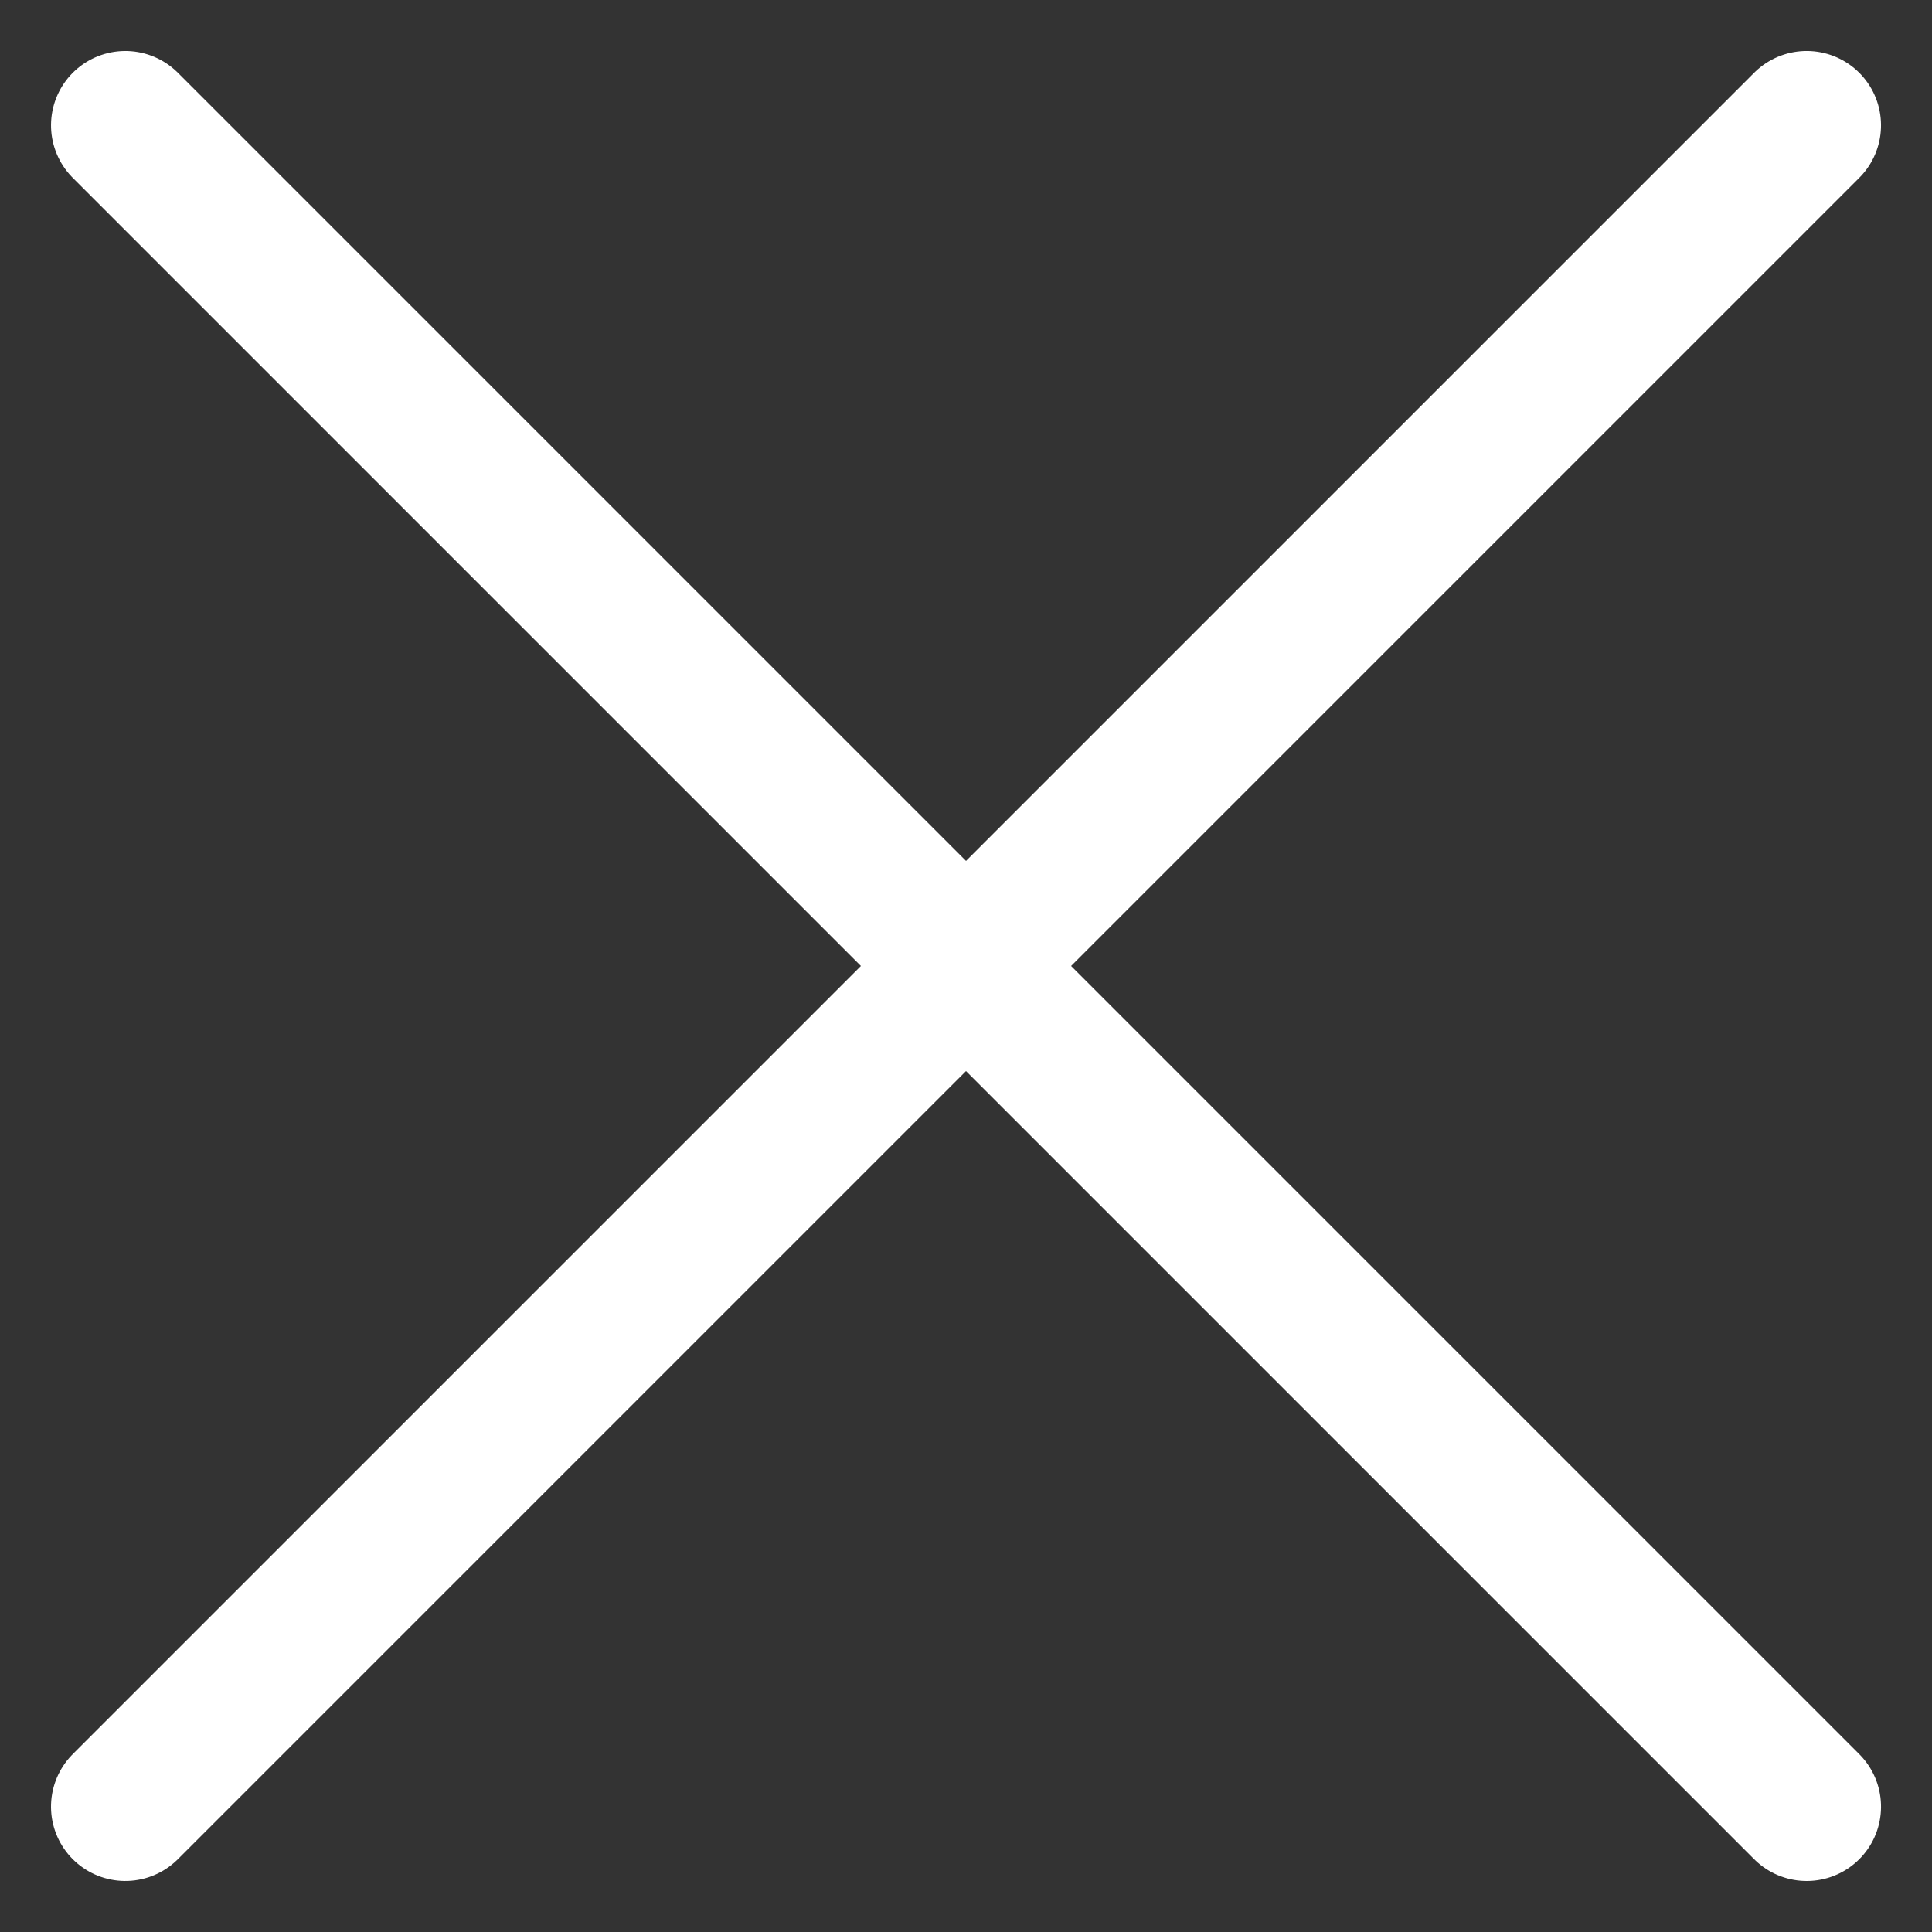
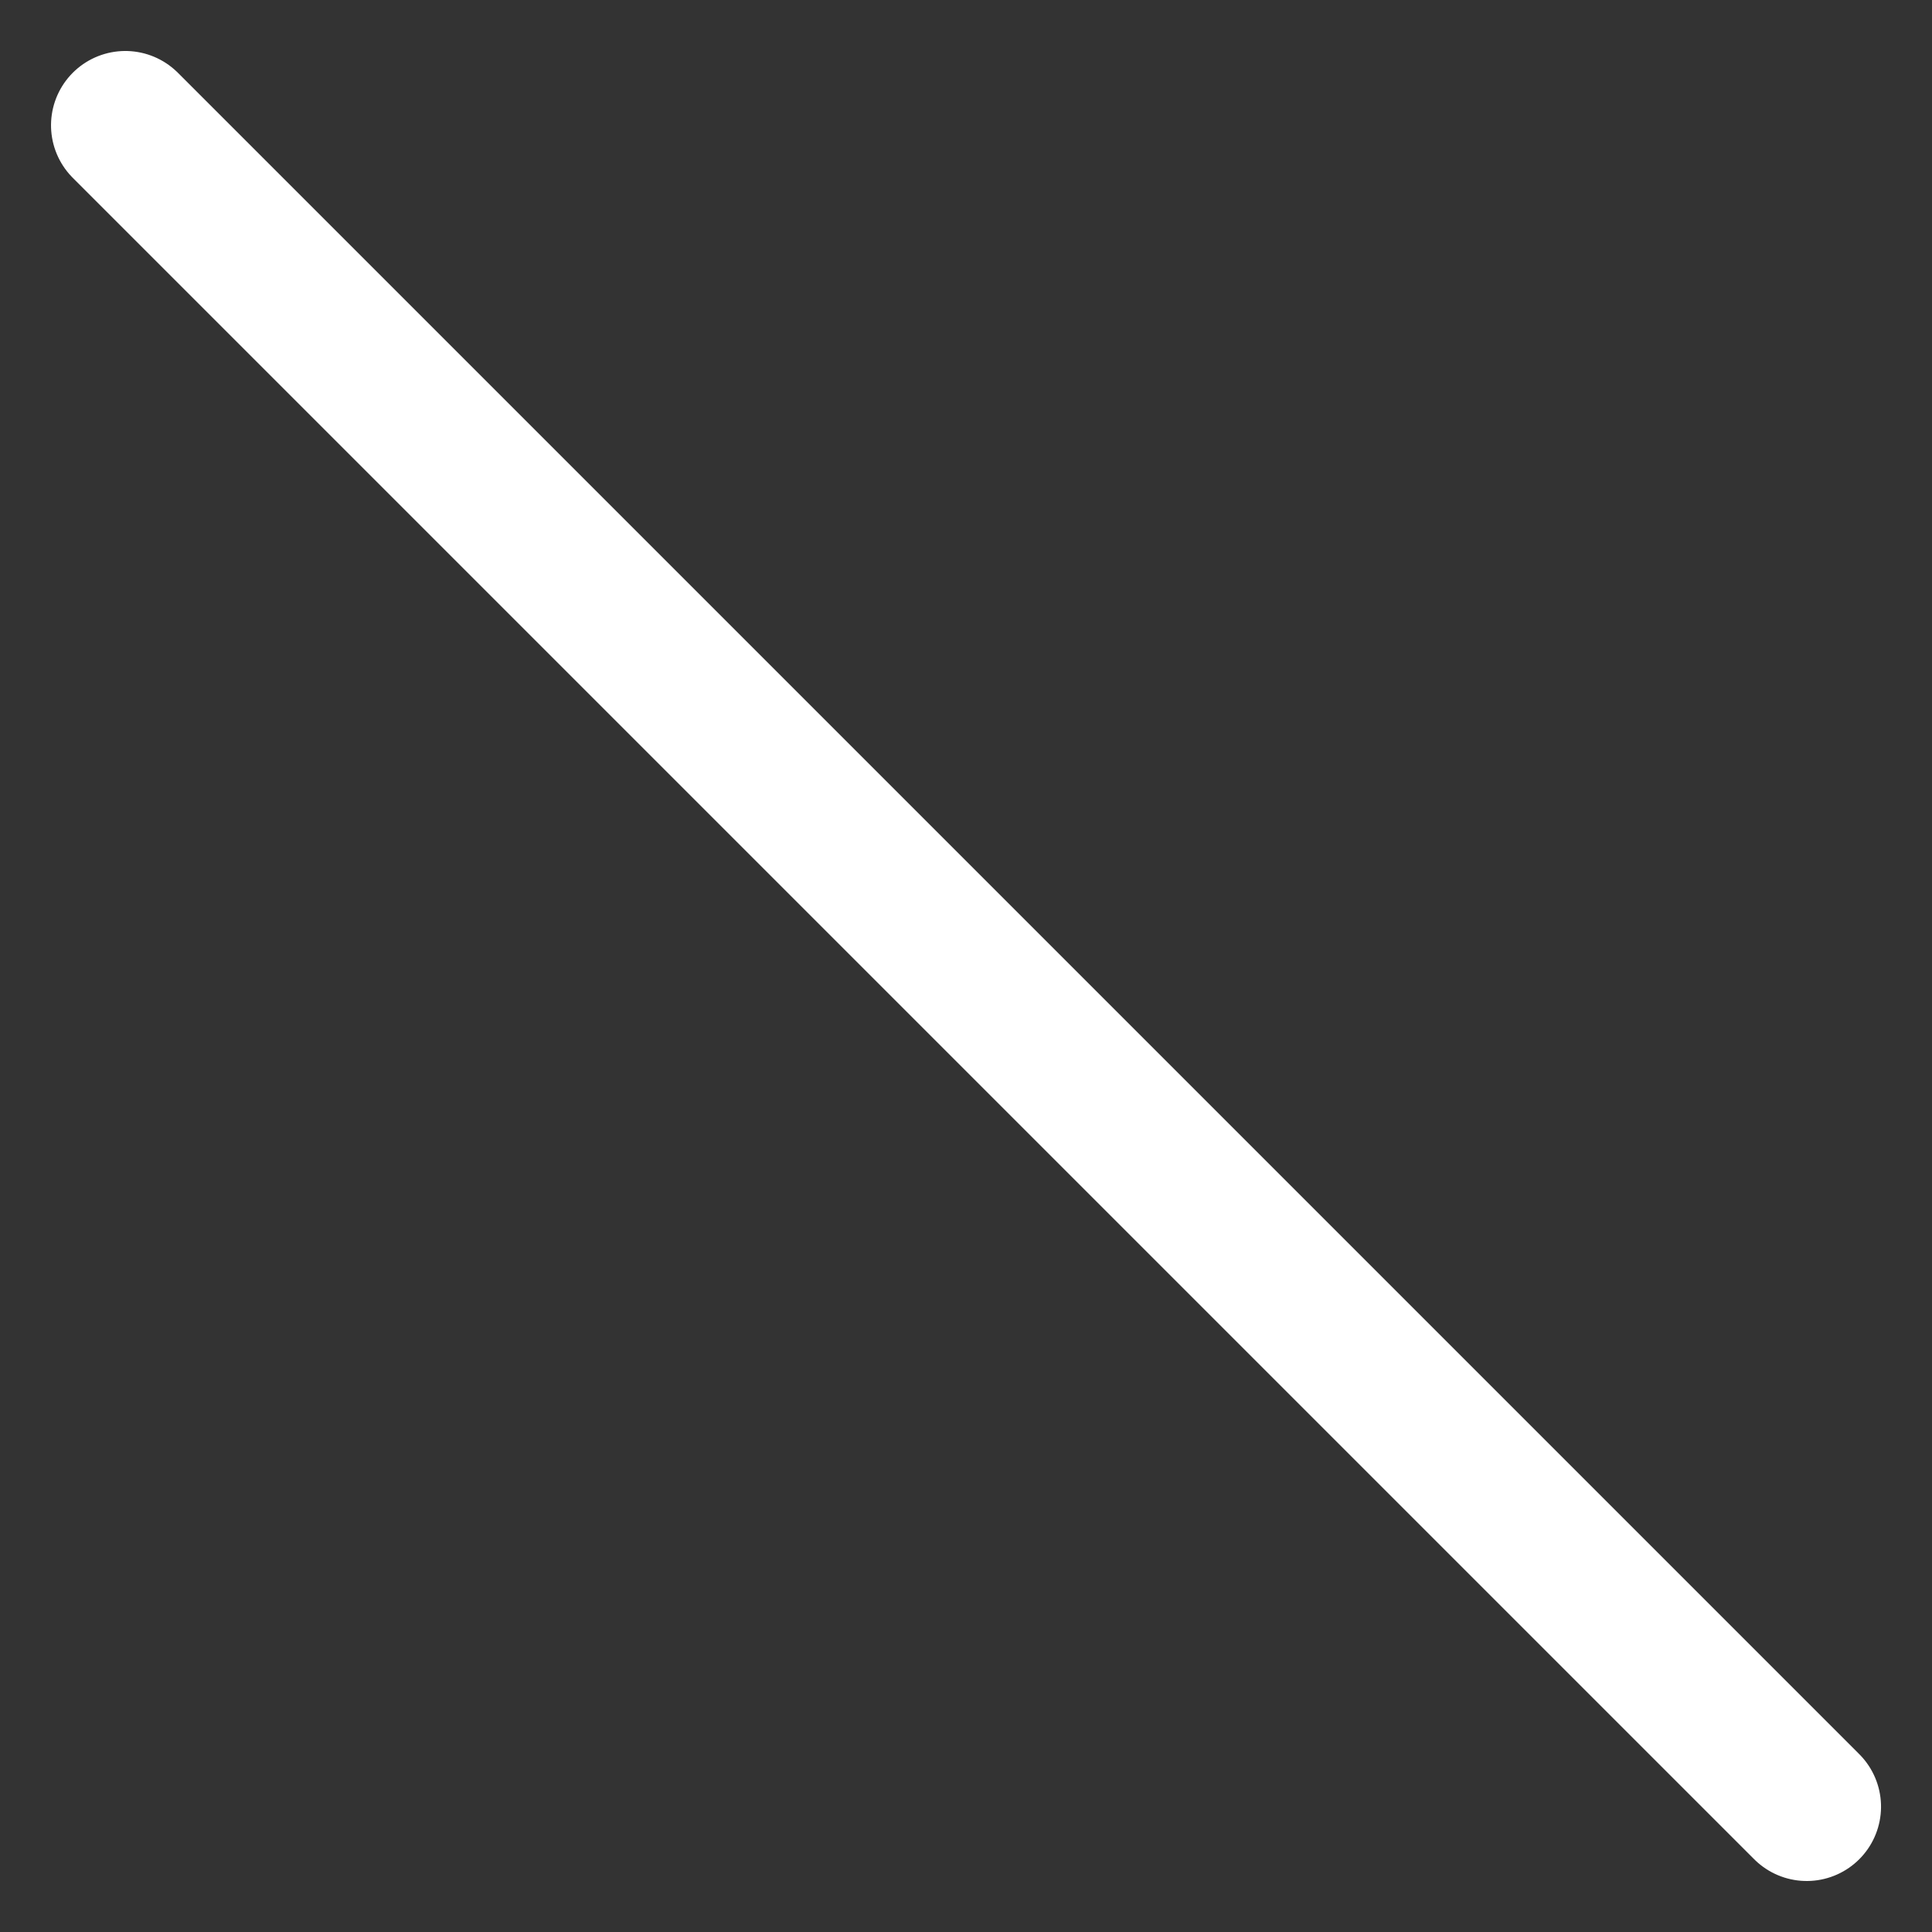
<svg xmlns="http://www.w3.org/2000/svg" width="26" height="26" viewBox="0 0 26 26">
  <rect x="0" y="0" width="26" height="26" fill="#333333" stroke="none" />
  <g fill="none" fill-rule="evenodd" stroke="#ffffff" stroke-linecap="round" stroke-linejoin="round" stroke-width="2">
-     <path d="M0,1 L32,1" transform="rotate(-45 28.985 10.621)" />
    <path d="M0,1 L32,1" transform="rotate(45 .015 3.379)" />
  </g>
</svg>